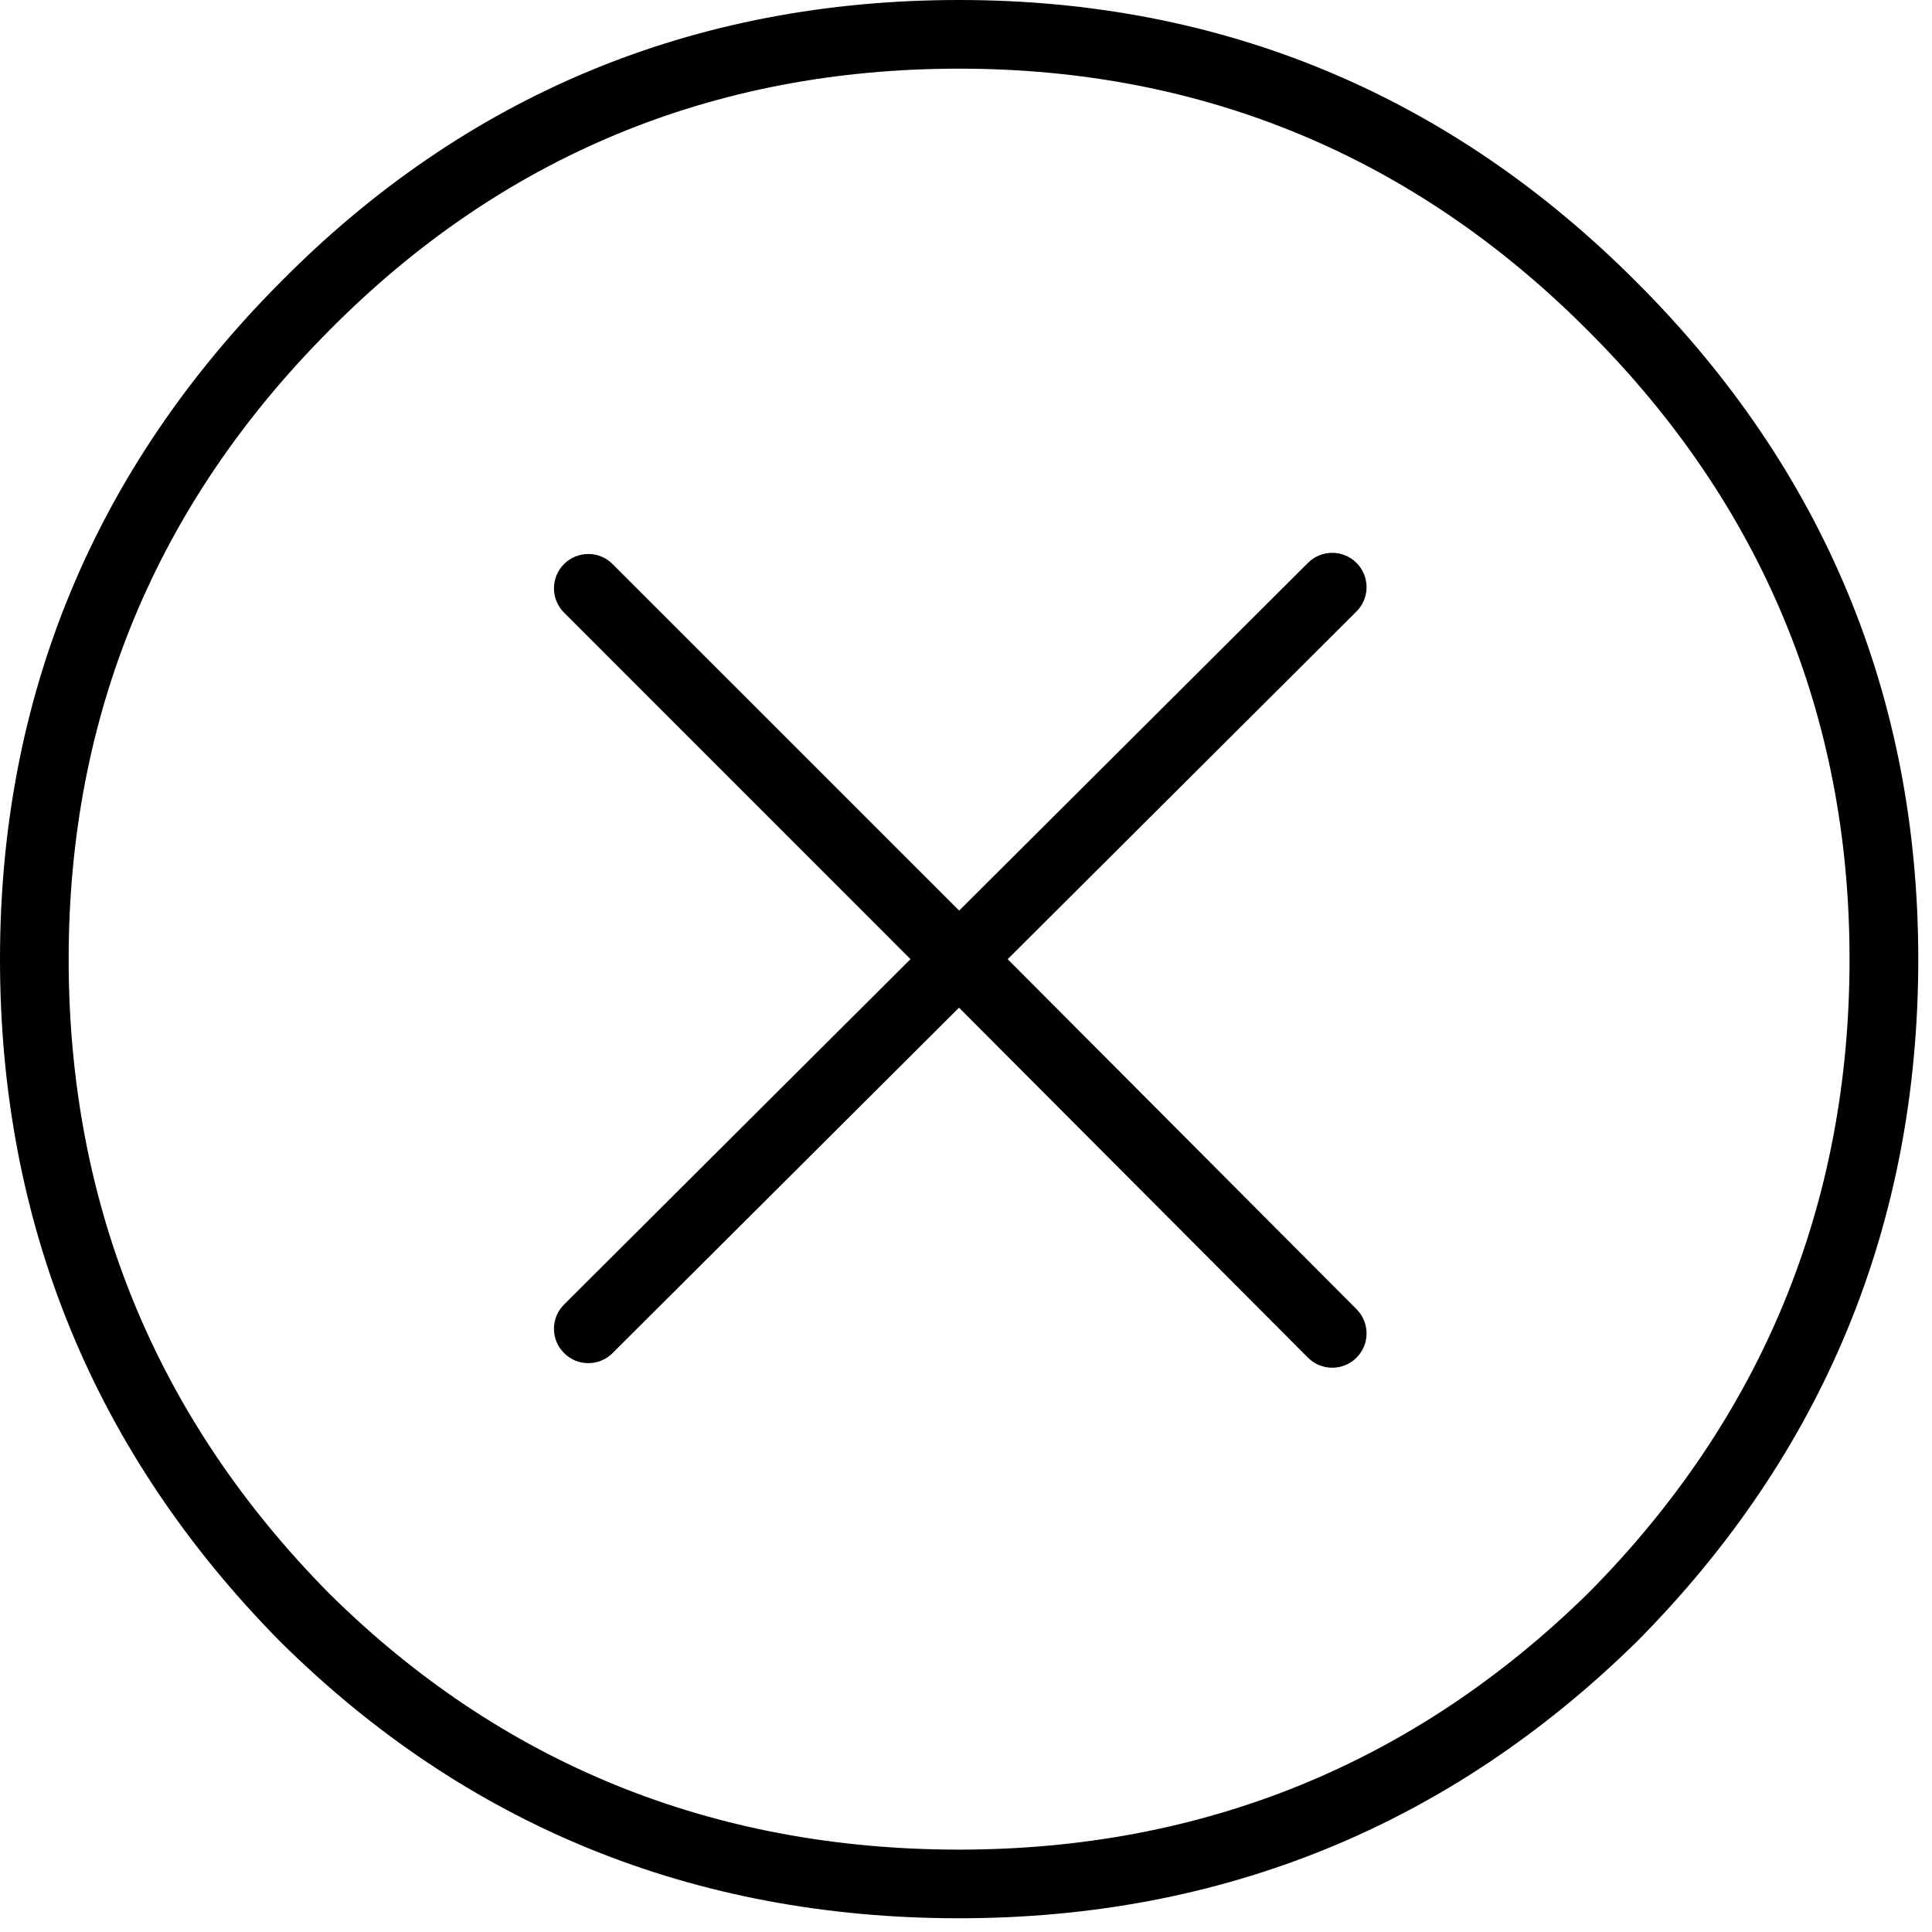
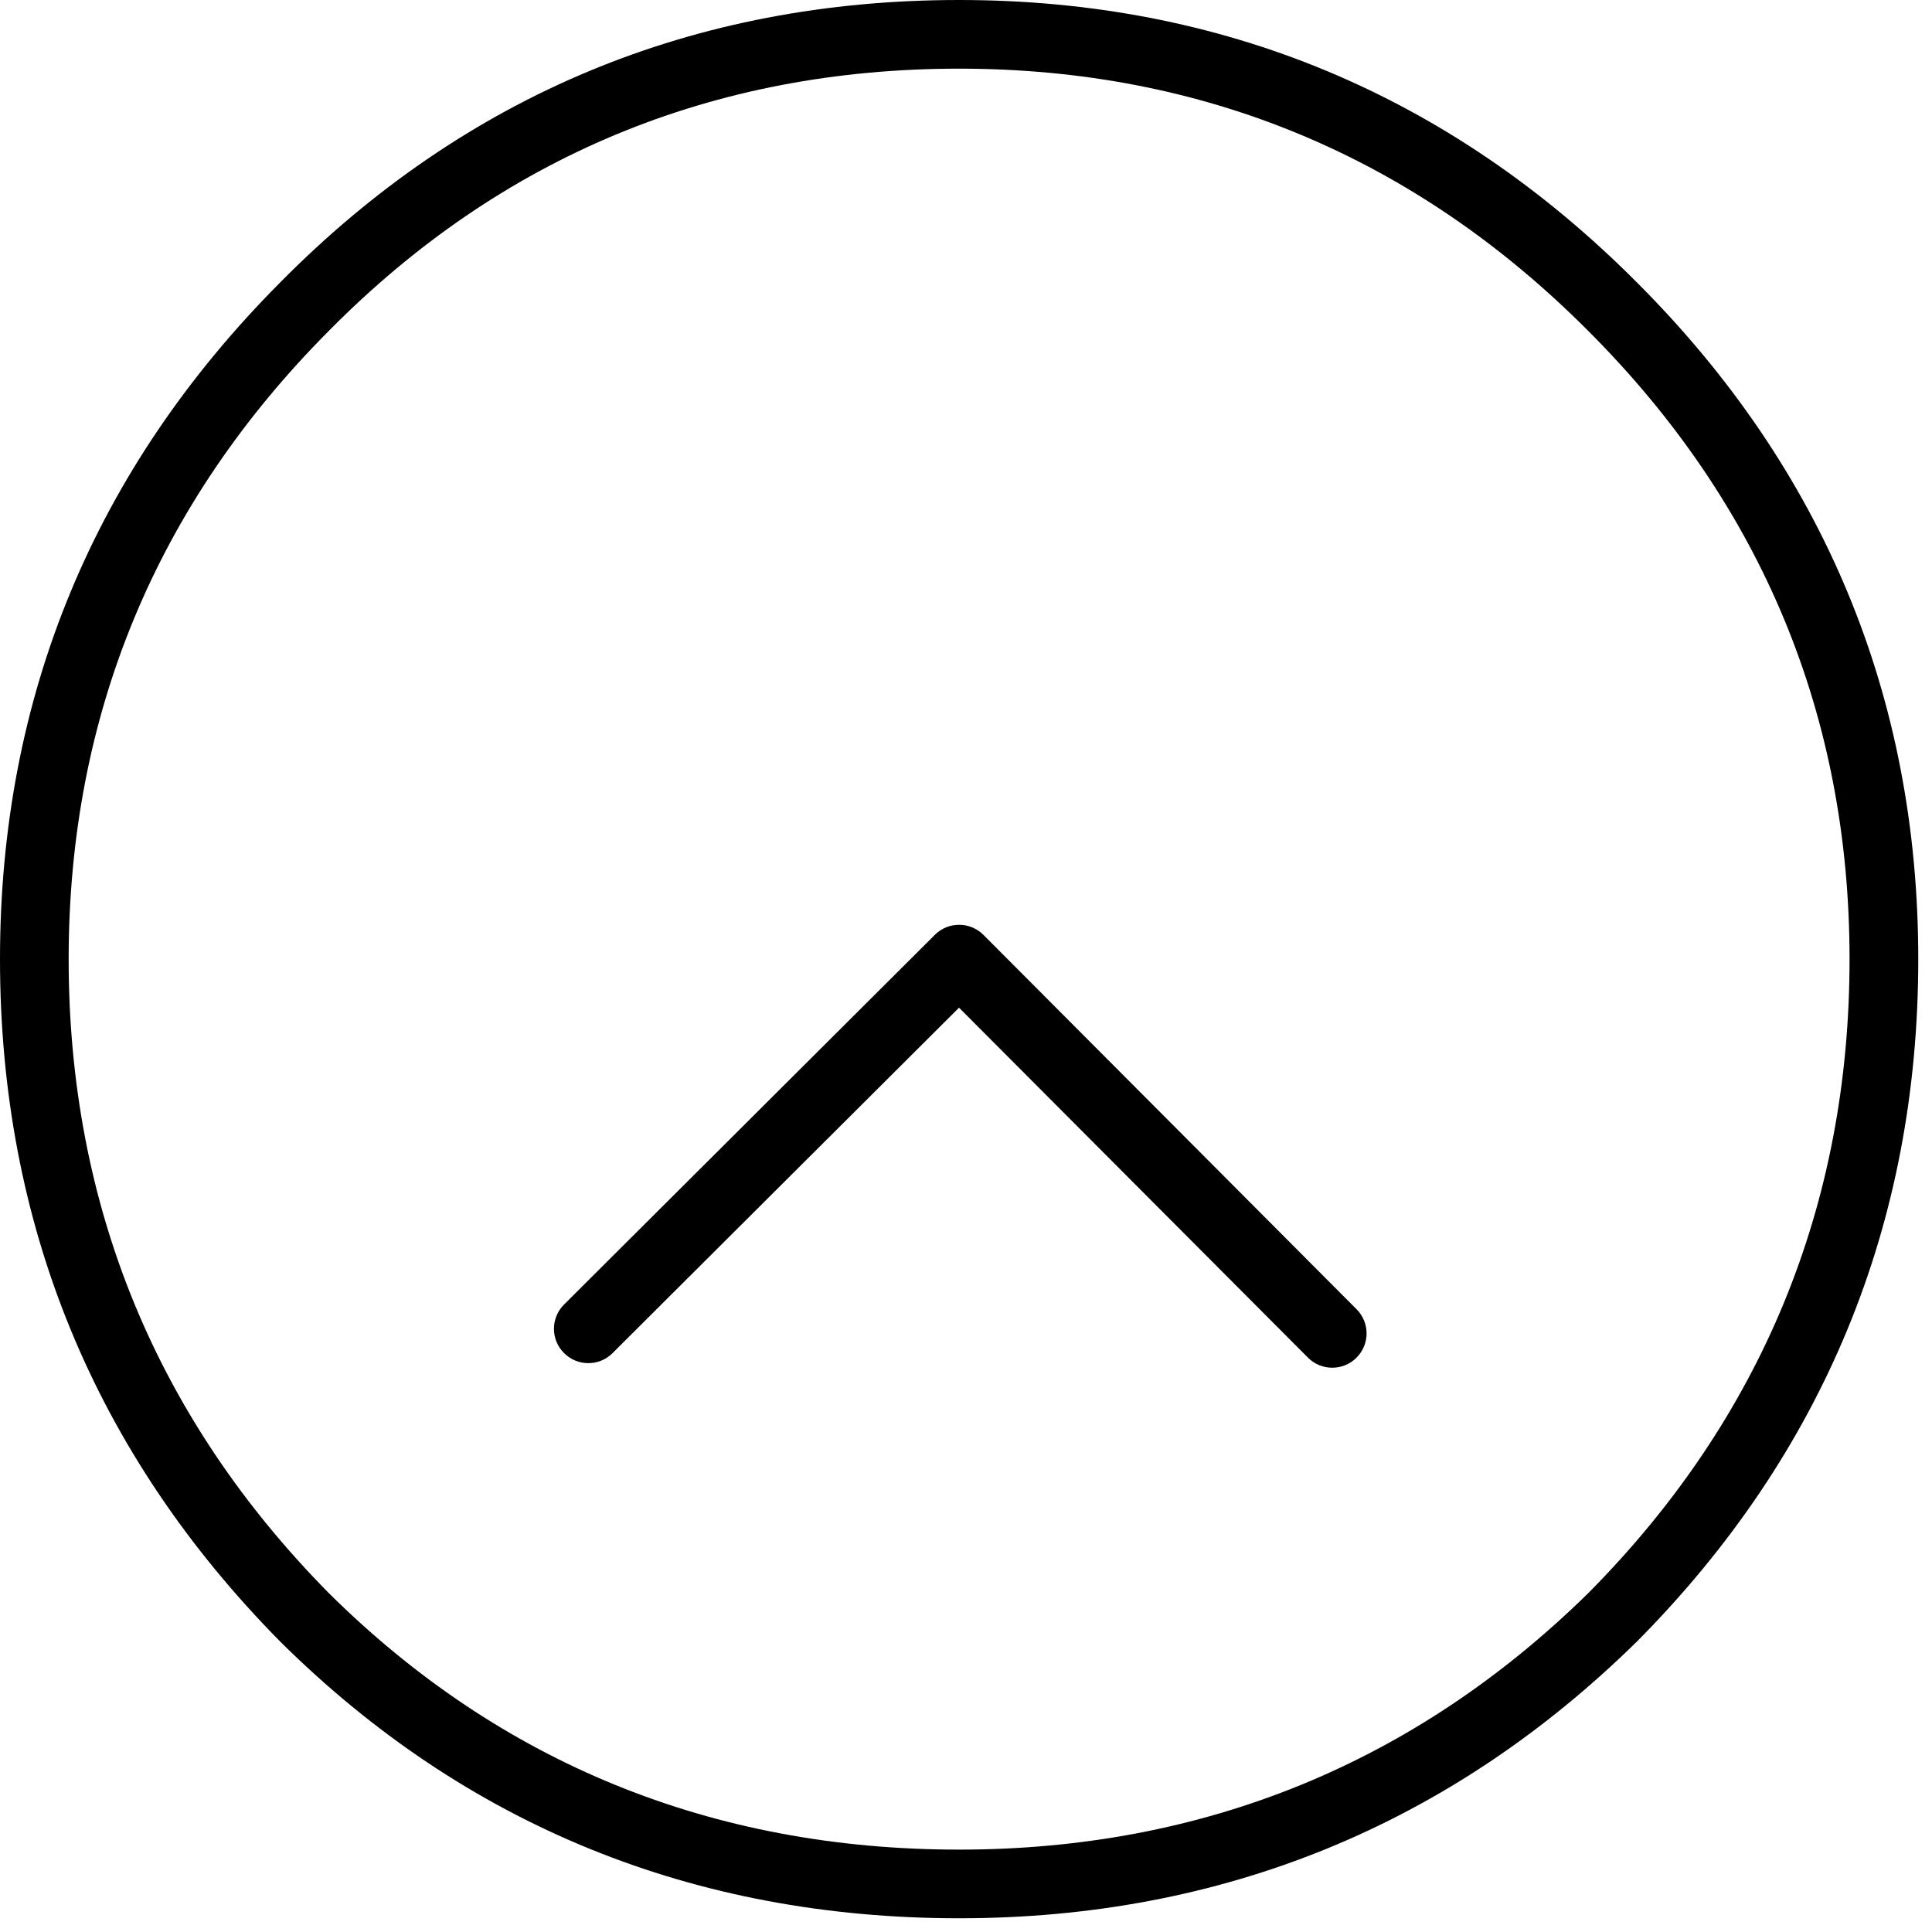
<svg xmlns="http://www.w3.org/2000/svg" width="28" height="28" viewBox="0 0 28 28" fill="none">
  <path d="M13.9 27.801C10.055 27.801 6.745 26.452 4.062 23.792C1.365 21.061 0 17.734 0 13.901C0 10.099 1.366 6.801 4.06 4.094C6.742 1.378 10.053 0 13.9 0C17.713 0 21.019 1.377 23.724 4.094C26.429 6.799 27.801 10.098 27.801 13.901C27.801 17.735 26.43 21.062 23.725 23.789C21.016 26.452 17.712 27.801 13.9 27.801ZM13.9 0.995C10.329 0.995 7.256 2.274 4.766 4.795C2.263 7.309 0.995 10.372 0.995 13.901C0.995 17.464 2.264 20.555 4.766 23.089C7.252 25.554 10.327 26.806 13.9 26.806C17.441 26.806 20.511 25.553 23.023 23.084C25.531 20.554 26.805 17.463 26.805 13.901C26.805 10.373 25.532 7.31 23.02 4.798C20.508 2.274 17.439 0.995 13.9 0.995Z" fill="black" />
  <path d="M19.308 19.822C19.18 19.822 19.053 19.774 18.956 19.676L13.899 14.604L8.877 19.611C8.683 19.805 8.367 19.804 8.174 19.609C7.979 19.415 7.98 19.1 8.175 18.906L13.549 13.548C13.743 13.354 14.059 13.355 14.253 13.549L19.66 18.974C19.854 19.168 19.854 19.483 19.659 19.677C19.562 19.774 19.435 19.822 19.308 19.822Z" fill="black" />
-   <path d="M13.9 14.398C13.773 14.398 13.646 14.35 13.548 14.253L8.174 8.878C7.98 8.684 7.98 8.369 8.174 8.175C8.369 7.98 8.684 7.98 8.878 8.175L13.901 13.197L18.957 8.157C19.151 7.963 19.466 7.964 19.66 8.158C19.854 8.353 19.854 8.668 19.659 8.862L14.251 14.253C14.155 14.35 14.027 14.398 13.9 14.398Z" fill="black" />
</svg>